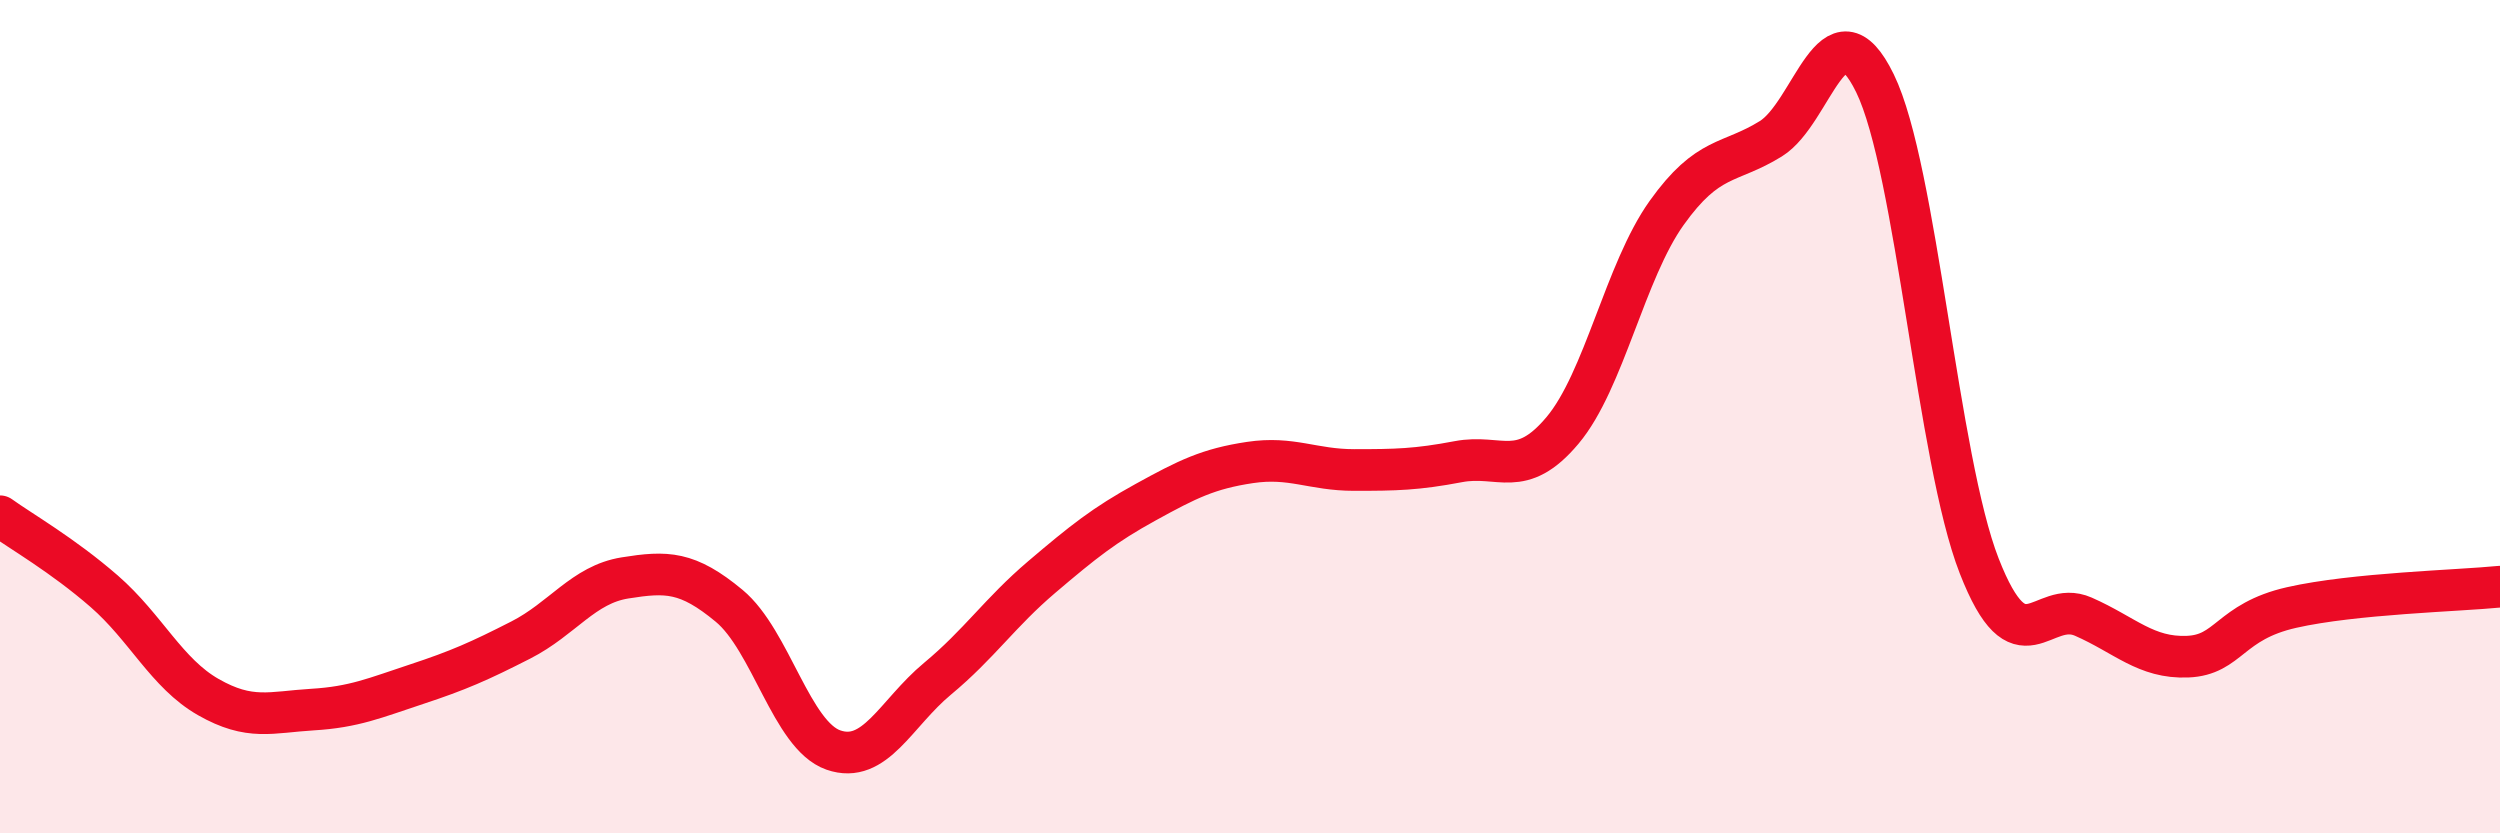
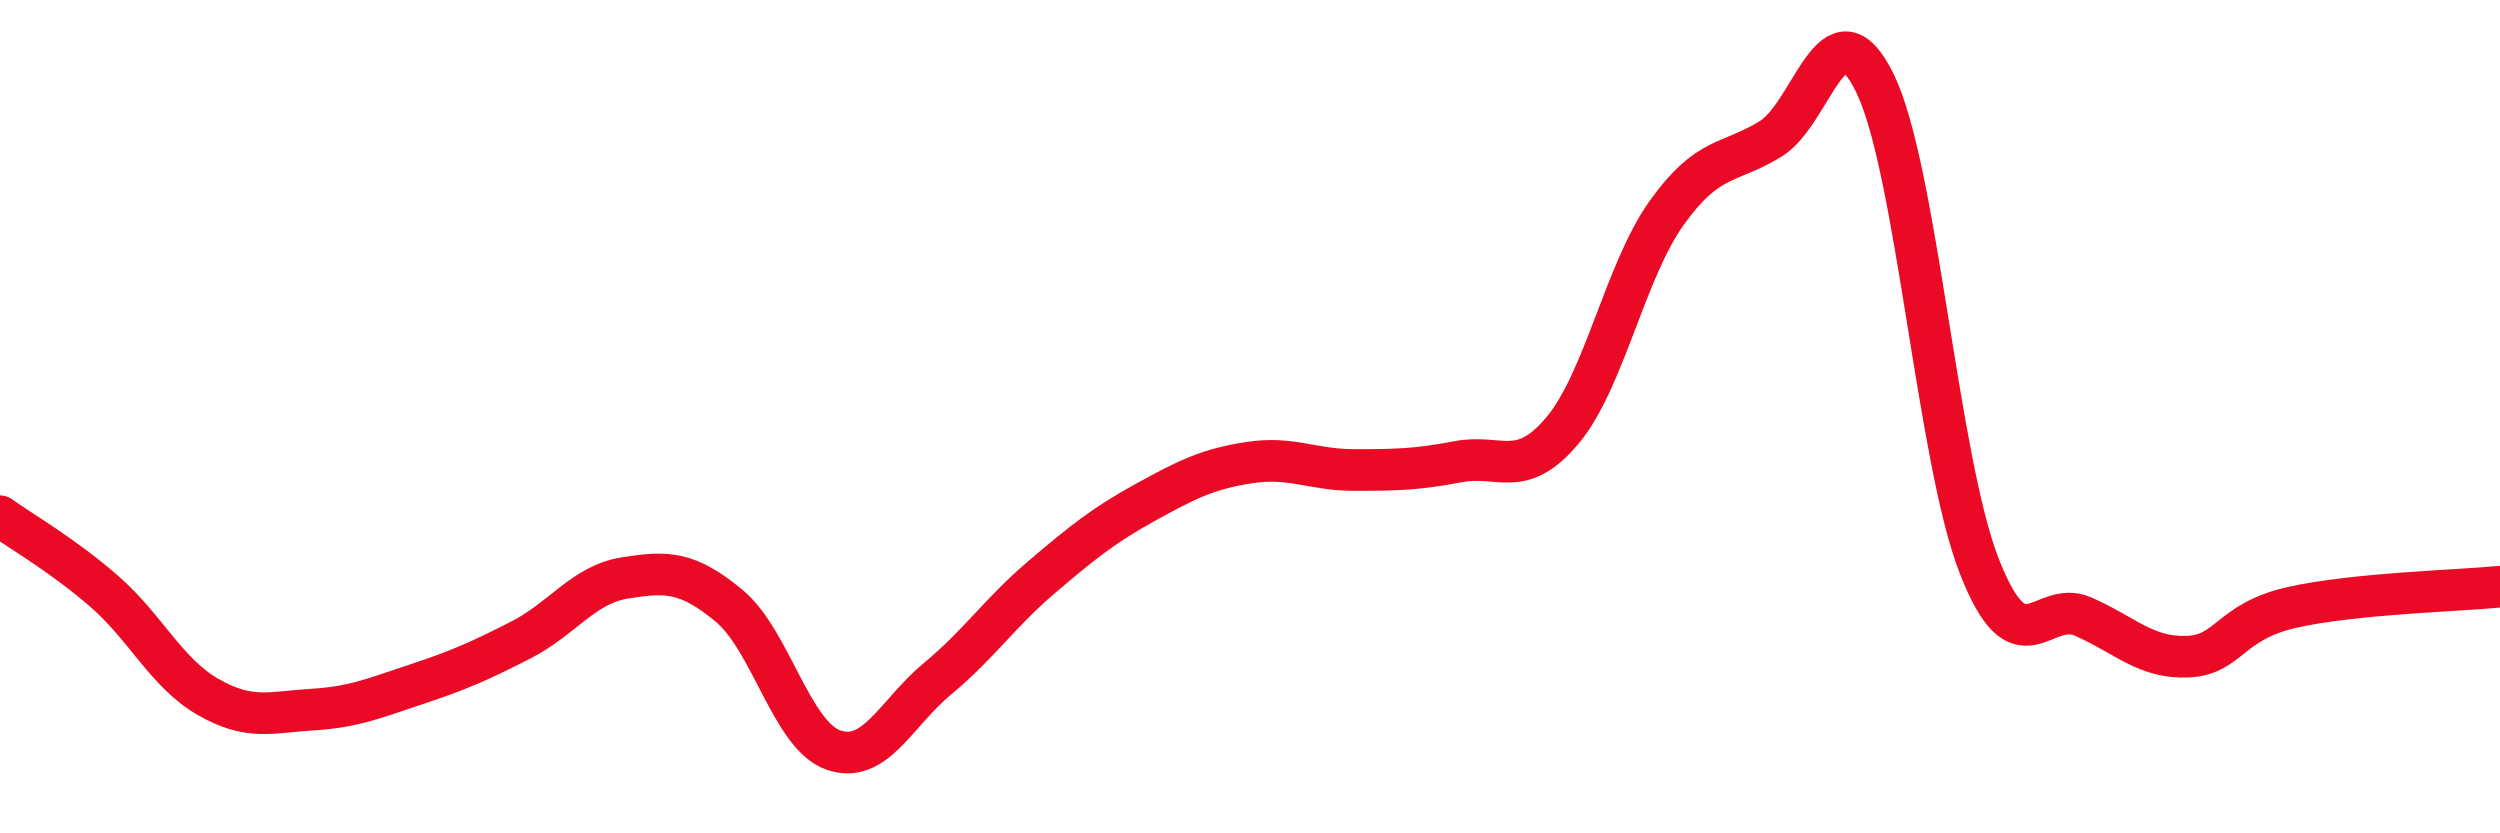
<svg xmlns="http://www.w3.org/2000/svg" width="60" height="20" viewBox="0 0 60 20">
-   <path d="M 0,12.39 C 0.5,12.75 1.5,13.32 2.5,14.19 C 3.5,15.06 4,16.16 5,16.73 C 6,17.3 6.5,17.09 7.5,17.03 C 8.5,16.97 9,16.75 10,16.42 C 11,16.09 11.5,15.87 12.5,15.36 C 13.5,14.85 14,14.03 15,13.87 C 16,13.71 16.5,13.71 17.5,14.54 C 18.5,15.37 19,17.65 20,18 C 21,18.35 21.5,17.12 22.5,16.29 C 23.5,15.46 24,14.7 25,13.85 C 26,13 26.5,12.6 27.5,12.05 C 28.5,11.5 29,11.25 30,11.1 C 31,10.95 31.5,11.28 32.5,11.28 C 33.5,11.28 34,11.27 35,11.08 C 36,10.89 36.5,11.52 37.5,10.33 C 38.5,9.14 39,6.51 40,5.11 C 41,3.71 41.5,3.95 42.5,3.33 C 43.5,2.71 44,-0.05 45,2 C 46,4.05 46.5,11.02 47.5,13.58 C 48.5,16.14 49,14.36 50,14.8 C 51,15.24 51.5,15.8 52.5,15.76 C 53.5,15.72 53.5,14.92 55,14.58 C 56.5,14.24 59,14.18 60,14.08L60 20L0 20Z" fill="#EB0A25" opacity="0.1" stroke-linecap="round" stroke-linejoin="round" />
  <path d="M 0,12.39 C 0.5,12.75 1.5,13.32 2.5,14.19 C 3.5,15.06 4,16.16 5,16.73 C 6,17.3 6.5,17.09 7.5,17.03 C 8.5,16.97 9,16.75 10,16.42 C 11,16.09 11.5,15.87 12.5,15.36 C 13.5,14.85 14,14.03 15,13.87 C 16,13.71 16.5,13.71 17.5,14.54 C 18.5,15.37 19,17.65 20,18 C 21,18.35 21.5,17.12 22.5,16.29 C 23.5,15.46 24,14.7 25,13.85 C 26,13 26.5,12.6 27.5,12.05 C 28.5,11.5 29,11.25 30,11.1 C 31,10.95 31.5,11.28 32.5,11.28 C 33.5,11.28 34,11.27 35,11.08 C 36,10.89 36.5,11.52 37.5,10.33 C 38.5,9.14 39,6.51 40,5.11 C 41,3.71 41.5,3.95 42.5,3.33 C 43.5,2.71 44,-0.05 45,2 C 46,4.05 46.5,11.02 47.5,13.58 C 48.5,16.14 49,14.36 50,14.8 C 51,15.24 51.5,15.8 52.5,15.76 C 53.5,15.72 53.5,14.92 55,14.58 C 56.5,14.24 59,14.18 60,14.08" stroke="#EB0A25" stroke-width="1" fill="none" stroke-linecap="round" stroke-linejoin="round" />
</svg>